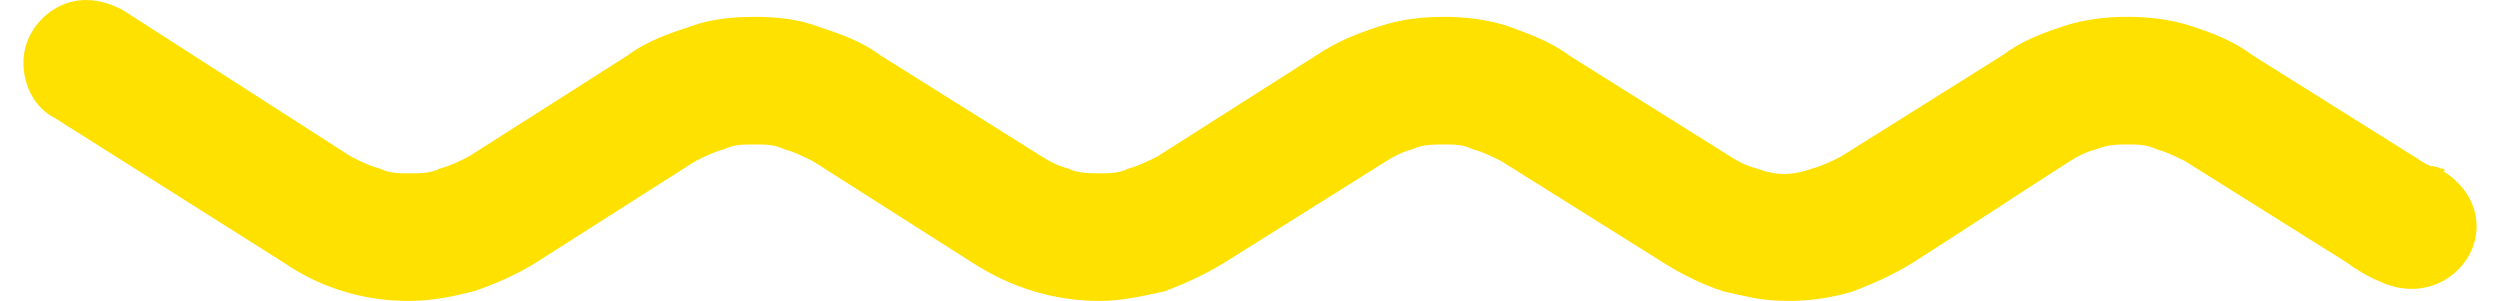
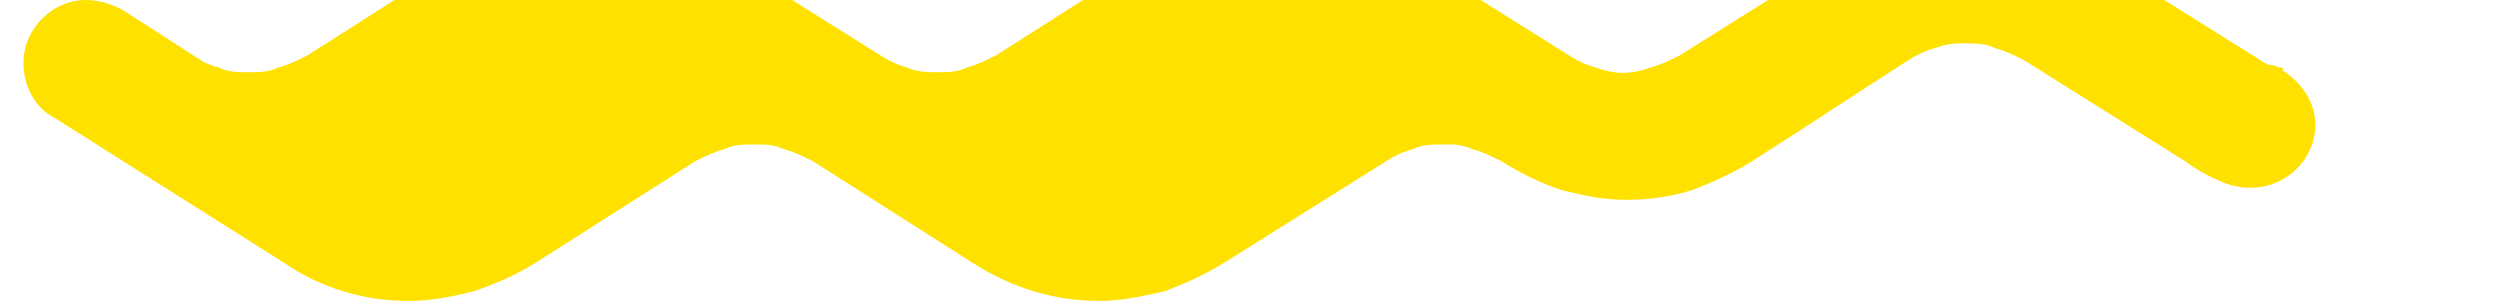
<svg xmlns="http://www.w3.org/2000/svg" xml:space="preserve" width="108px" height="13px" style="shape-rendering:geometricPrecision; text-rendering:geometricPrecision; image-rendering:optimizeQuality; fill-rule:evenodd; clip-rule:evenodd" viewBox="0 0 1019 125">
  <defs>
    <style type="text/css">  .fil0 {fill:#FFE100;fill-rule:nonzero}  </style>
  </defs>
  <g id="Слой_x0020_1">
-     <path class="fil0" d="M136 65l-95 -61c-4,-2 -9,-4 -15,-4 -14,0 -26,12 -26,26 0,10 5,19 13,23l95 60c16,11 34,16 52,16 10,0 19,-2 27,-4 9,-3 18,-7 26,-12l66 -42c4,-2 8,-4 12,-5 4,-2 8,-2 13,-2 4,0 8,0 12,2 4,1 8,3 12,5l66 42c17,11 35,16 53,16 9,0 18,-2 27,-4 8,-3 17,-7 25,-12l67 -42c3,-2 7,-4 11,-5 4,-2 9,-2 13,-2 4,0 8,0 12,2 4,1 8,3 12,5l67 42c8,5 16,9 25,12 4,1 9,2 14,3l0 0c13,2 27,1 40,-3 8,-3 17,-7 25,-12 22,-14 43,-28 65,-42 3,-2 7,-4 11,-5 5,-2 9,-2 13,-2 4,0 8,0 12,2 4,1 8,3 12,5l67 42c4,3 9,6 14,8l0 0c4,2 9,3 13,3 15,0 27,-12 27,-26 0,-10 -6,-18 -14,-23l1 0 -1 -1 -1 0c-2,-1 -3,-1 -4,-1 -3,-1 -5,-3 -7,-4l-67 -42c-8,-6 -16,-9 -25,-12 -9,-3 -18,-4 -27,-4 -9,0 -18,1 -27,4 -9,3 -17,6 -25,12l-67 42c-4,2 -8,4 -12,5 -8,3 -15,3 -23,0 -4,-1 -8,-3 -11,-5l-67 -42c-8,-6 -17,-9 -25,-12 -9,-3 -18,-4 -27,-4 -9,0 -18,1 -27,4 -9,3 -17,6 -26,12l-66 42c-4,2 -8,4 -12,5 -4,2 -8,2 -12,2 -4,0 -9,0 -13,-2 -4,-1 -8,-3 -11,-5l-67 -42c-8,-6 -17,-9 -26,-12 -8,-3 -17,-4 -26,-4 -10,0 -19,1 -27,4 -9,3 -18,6 -26,12l-66 42c-4,2 -8,4 -12,5 -4,2 -8,2 -13,2 -4,0 -8,0 -12,-2 -4,-1 -8,-3 -12,-5z" />
+     <path class="fil0" d="M136 65l-95 -61c-4,-2 -9,-4 -15,-4 -14,0 -26,12 -26,26 0,10 5,19 13,23l95 60c16,11 34,16 52,16 10,0 19,-2 27,-4 9,-3 18,-7 26,-12l66 -42c4,-2 8,-4 12,-5 4,-2 8,-2 13,-2 4,0 8,0 12,2 4,1 8,3 12,5l66 42c17,11 35,16 53,16 9,0 18,-2 27,-4 8,-3 17,-7 25,-12l67 -42c3,-2 7,-4 11,-5 4,-2 9,-2 13,-2 4,0 8,0 12,2 4,1 8,3 12,5c8,5 16,9 25,12 4,1 9,2 14,3l0 0c13,2 27,1 40,-3 8,-3 17,-7 25,-12 22,-14 43,-28 65,-42 3,-2 7,-4 11,-5 5,-2 9,-2 13,-2 4,0 8,0 12,2 4,1 8,3 12,5l67 42c4,3 9,6 14,8l0 0c4,2 9,3 13,3 15,0 27,-12 27,-26 0,-10 -6,-18 -14,-23l1 0 -1 -1 -1 0c-2,-1 -3,-1 -4,-1 -3,-1 -5,-3 -7,-4l-67 -42c-8,-6 -16,-9 -25,-12 -9,-3 -18,-4 -27,-4 -9,0 -18,1 -27,4 -9,3 -17,6 -25,12l-67 42c-4,2 -8,4 -12,5 -8,3 -15,3 -23,0 -4,-1 -8,-3 -11,-5l-67 -42c-8,-6 -17,-9 -25,-12 -9,-3 -18,-4 -27,-4 -9,0 -18,1 -27,4 -9,3 -17,6 -26,12l-66 42c-4,2 -8,4 -12,5 -4,2 -8,2 -12,2 -4,0 -9,0 -13,-2 -4,-1 -8,-3 -11,-5l-67 -42c-8,-6 -17,-9 -26,-12 -8,-3 -17,-4 -26,-4 -10,0 -19,1 -27,4 -9,3 -18,6 -26,12l-66 42c-4,2 -8,4 -12,5 -4,2 -8,2 -13,2 -4,0 -8,0 -12,-2 -4,-1 -8,-3 -12,-5z" />
  </g>
</svg>